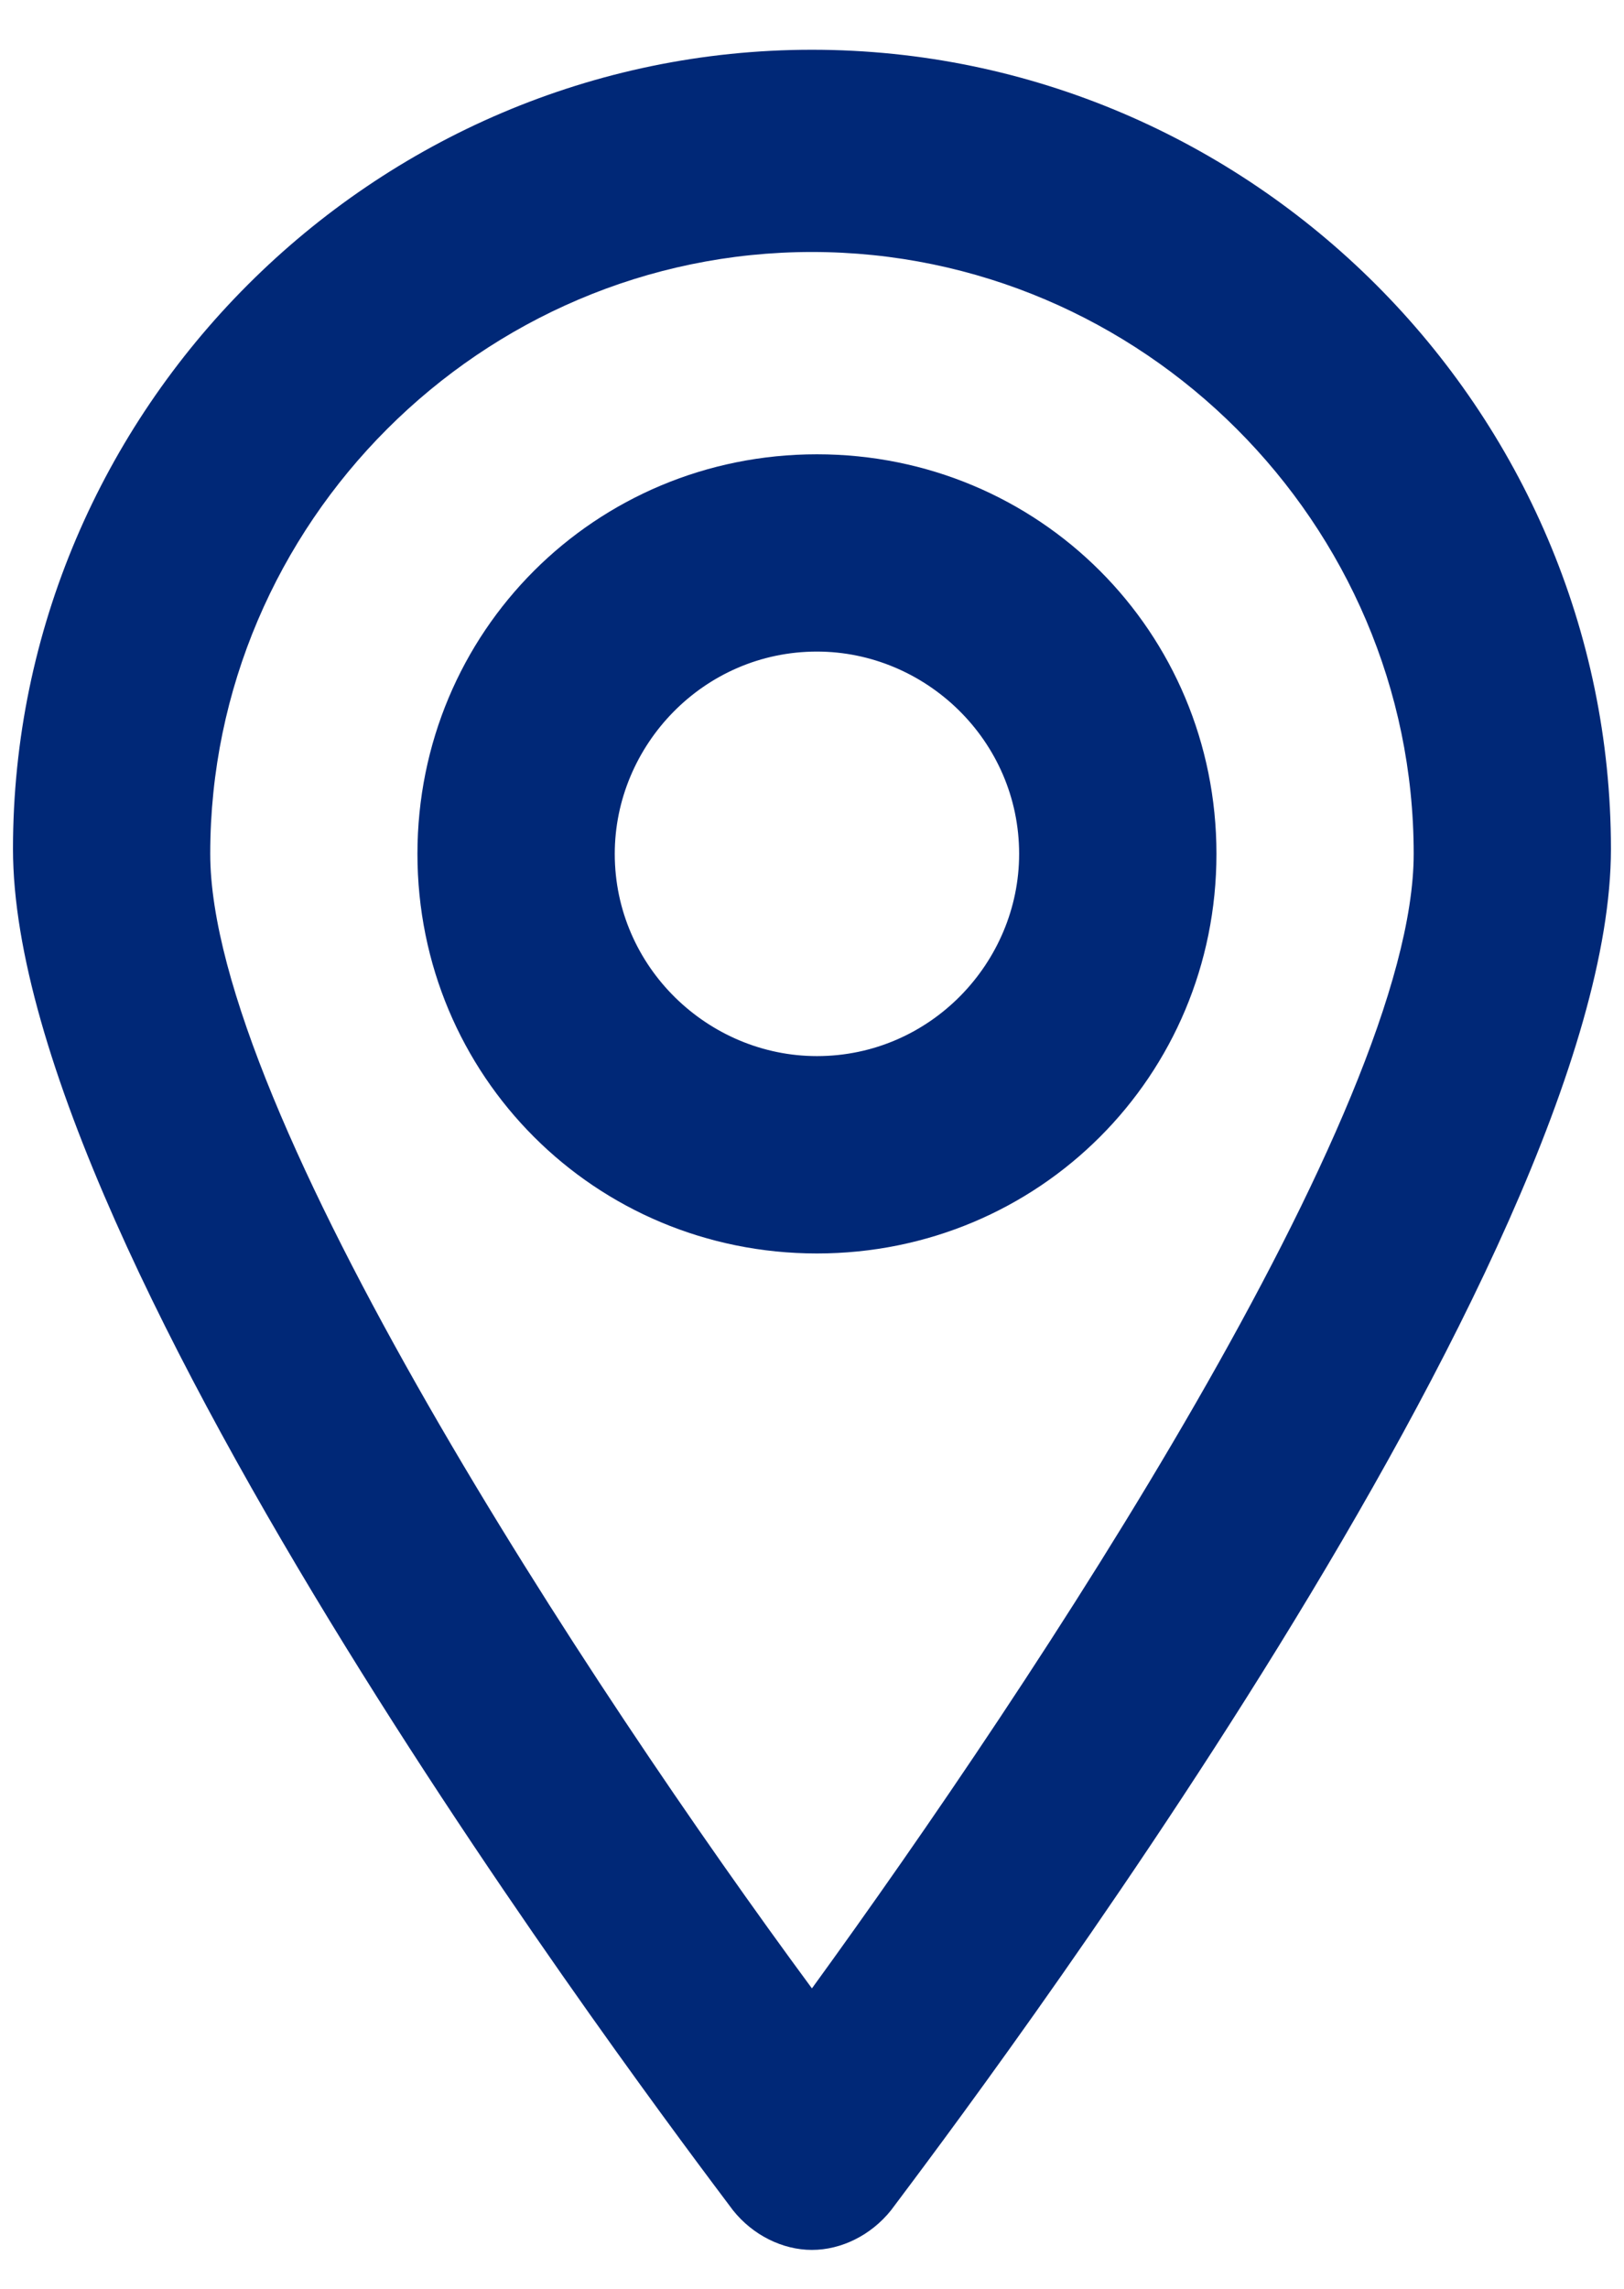
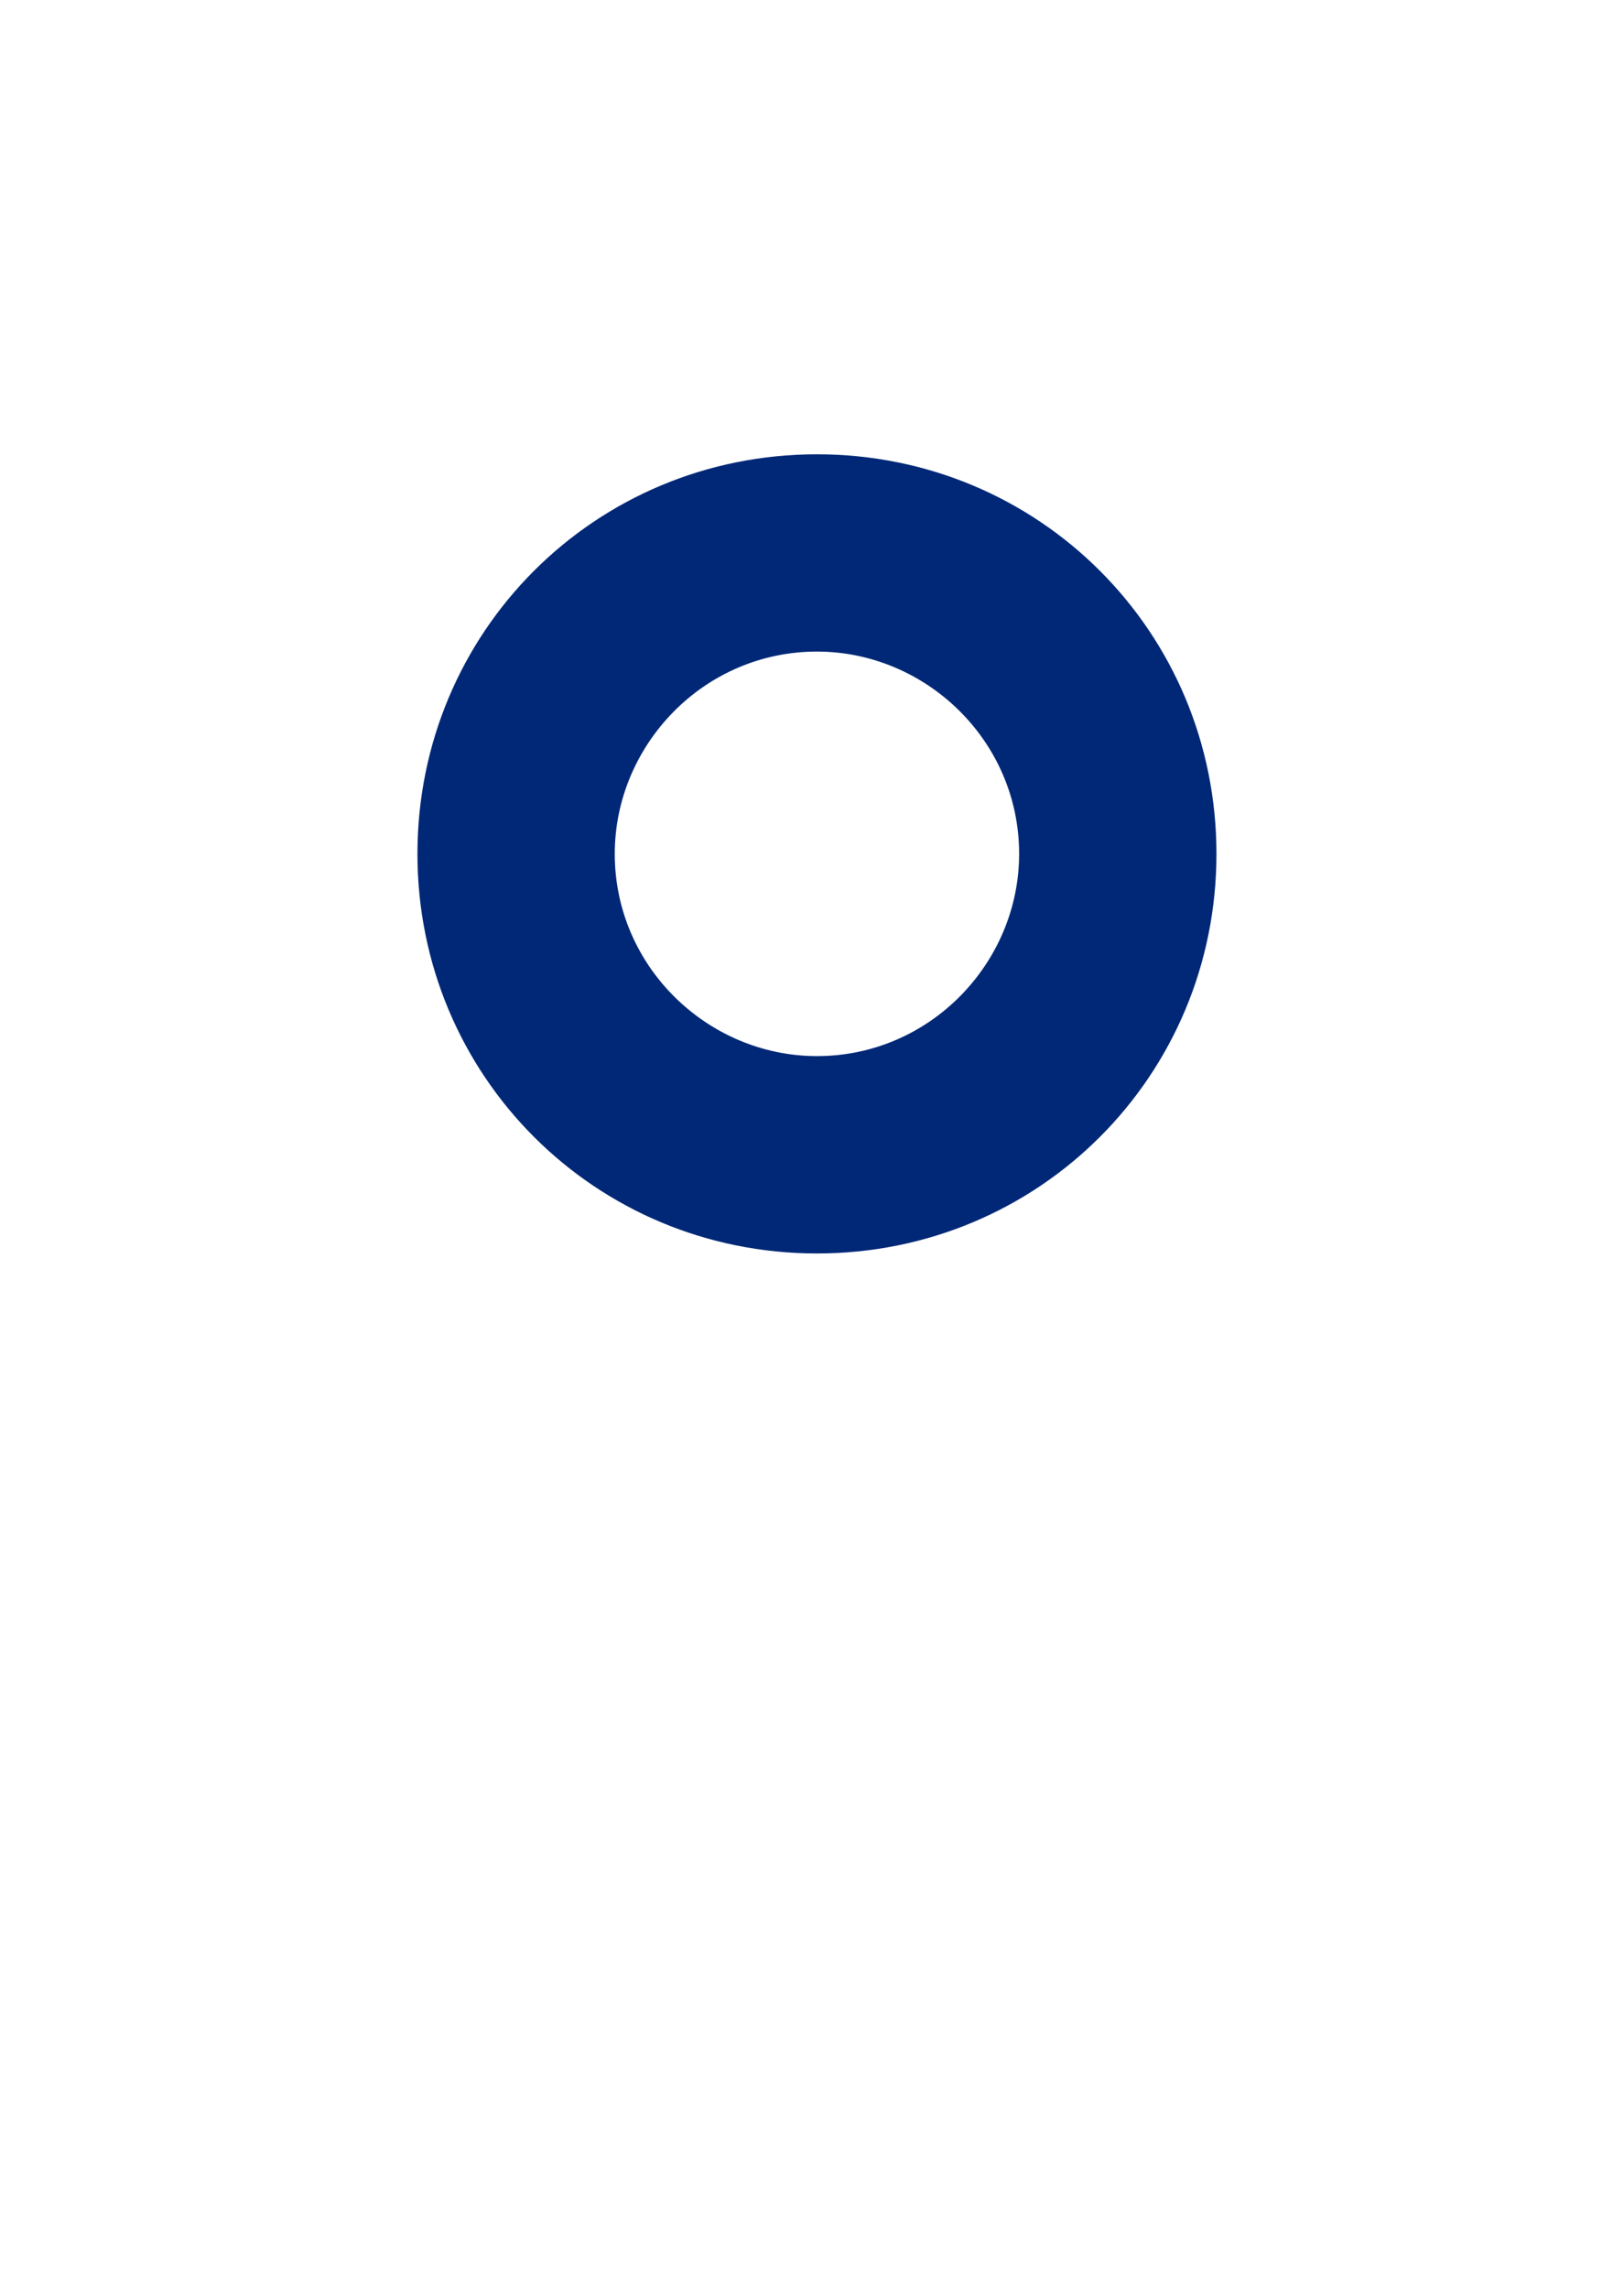
<svg xmlns="http://www.w3.org/2000/svg" width="22" height="31" viewBox="0 0 22 31" fill="none">
-   <path d="M10.999 3.413C15.476 3.413 19.151 7.088 19.151 11.564C19.151 15.039 14.006 22.789 10.999 26.931C7.993 22.856 2.848 15.039 2.848 11.564C2.848 7.088 6.523 3.413 10.999 3.413ZM10.999 30.473C11.4 30.473 11.801 30.272 12.069 29.938C13.071 28.602 21.823 17.043 21.823 11.498C21.823 5.551 16.946 0.674 10.999 0.674C5.053 0.674 0.176 5.551 0.176 11.498C0.176 17.043 8.928 28.602 9.931 29.938C10.198 30.272 10.599 30.473 10.999 30.473Z" fill="#002877" />
  <path d="M8.328 11.565C8.328 10.095 9.53 8.825 11.067 8.825C12.537 8.825 13.806 10.028 13.806 11.565C13.806 13.035 12.604 14.304 11.067 14.304C9.597 14.304 8.328 13.101 8.328 11.565ZM16.479 11.565C16.479 8.558 14.074 6.153 11.067 6.153C8.061 6.153 5.655 8.558 5.655 11.565C5.655 14.571 8.061 16.977 11.067 16.977C14.074 16.977 16.479 14.571 16.479 11.565Z" fill="#002877" />
</svg>